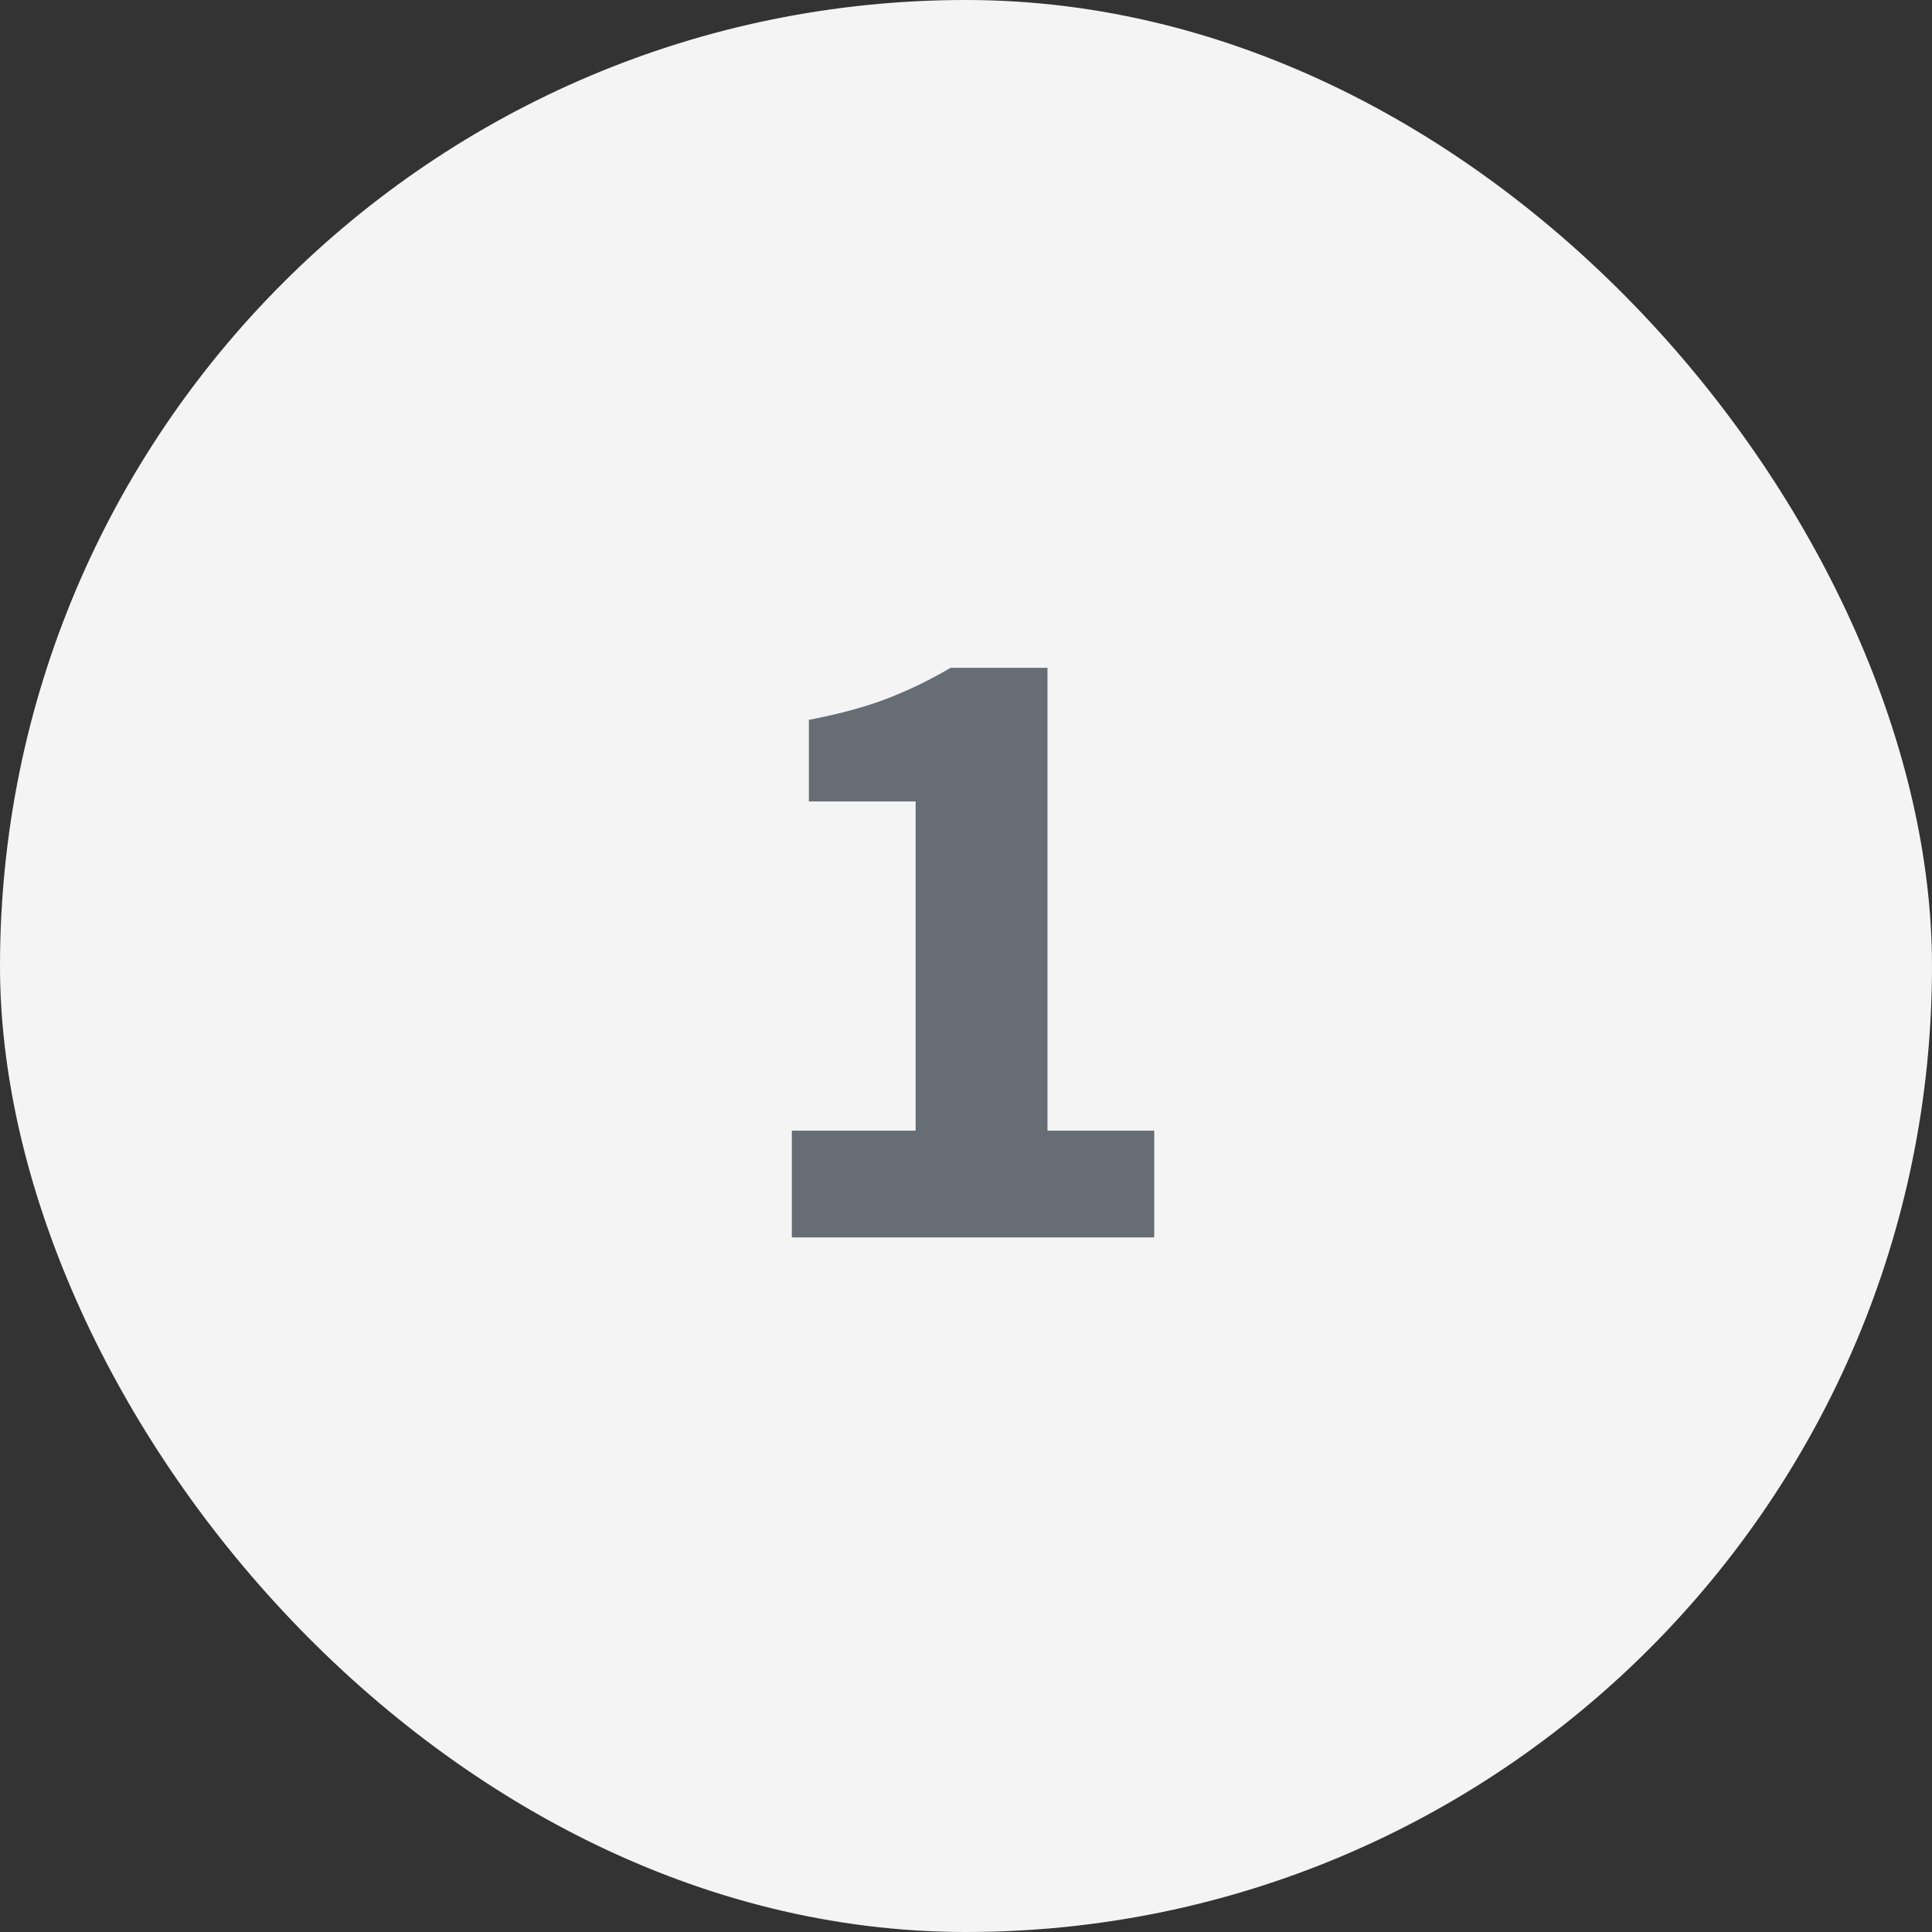
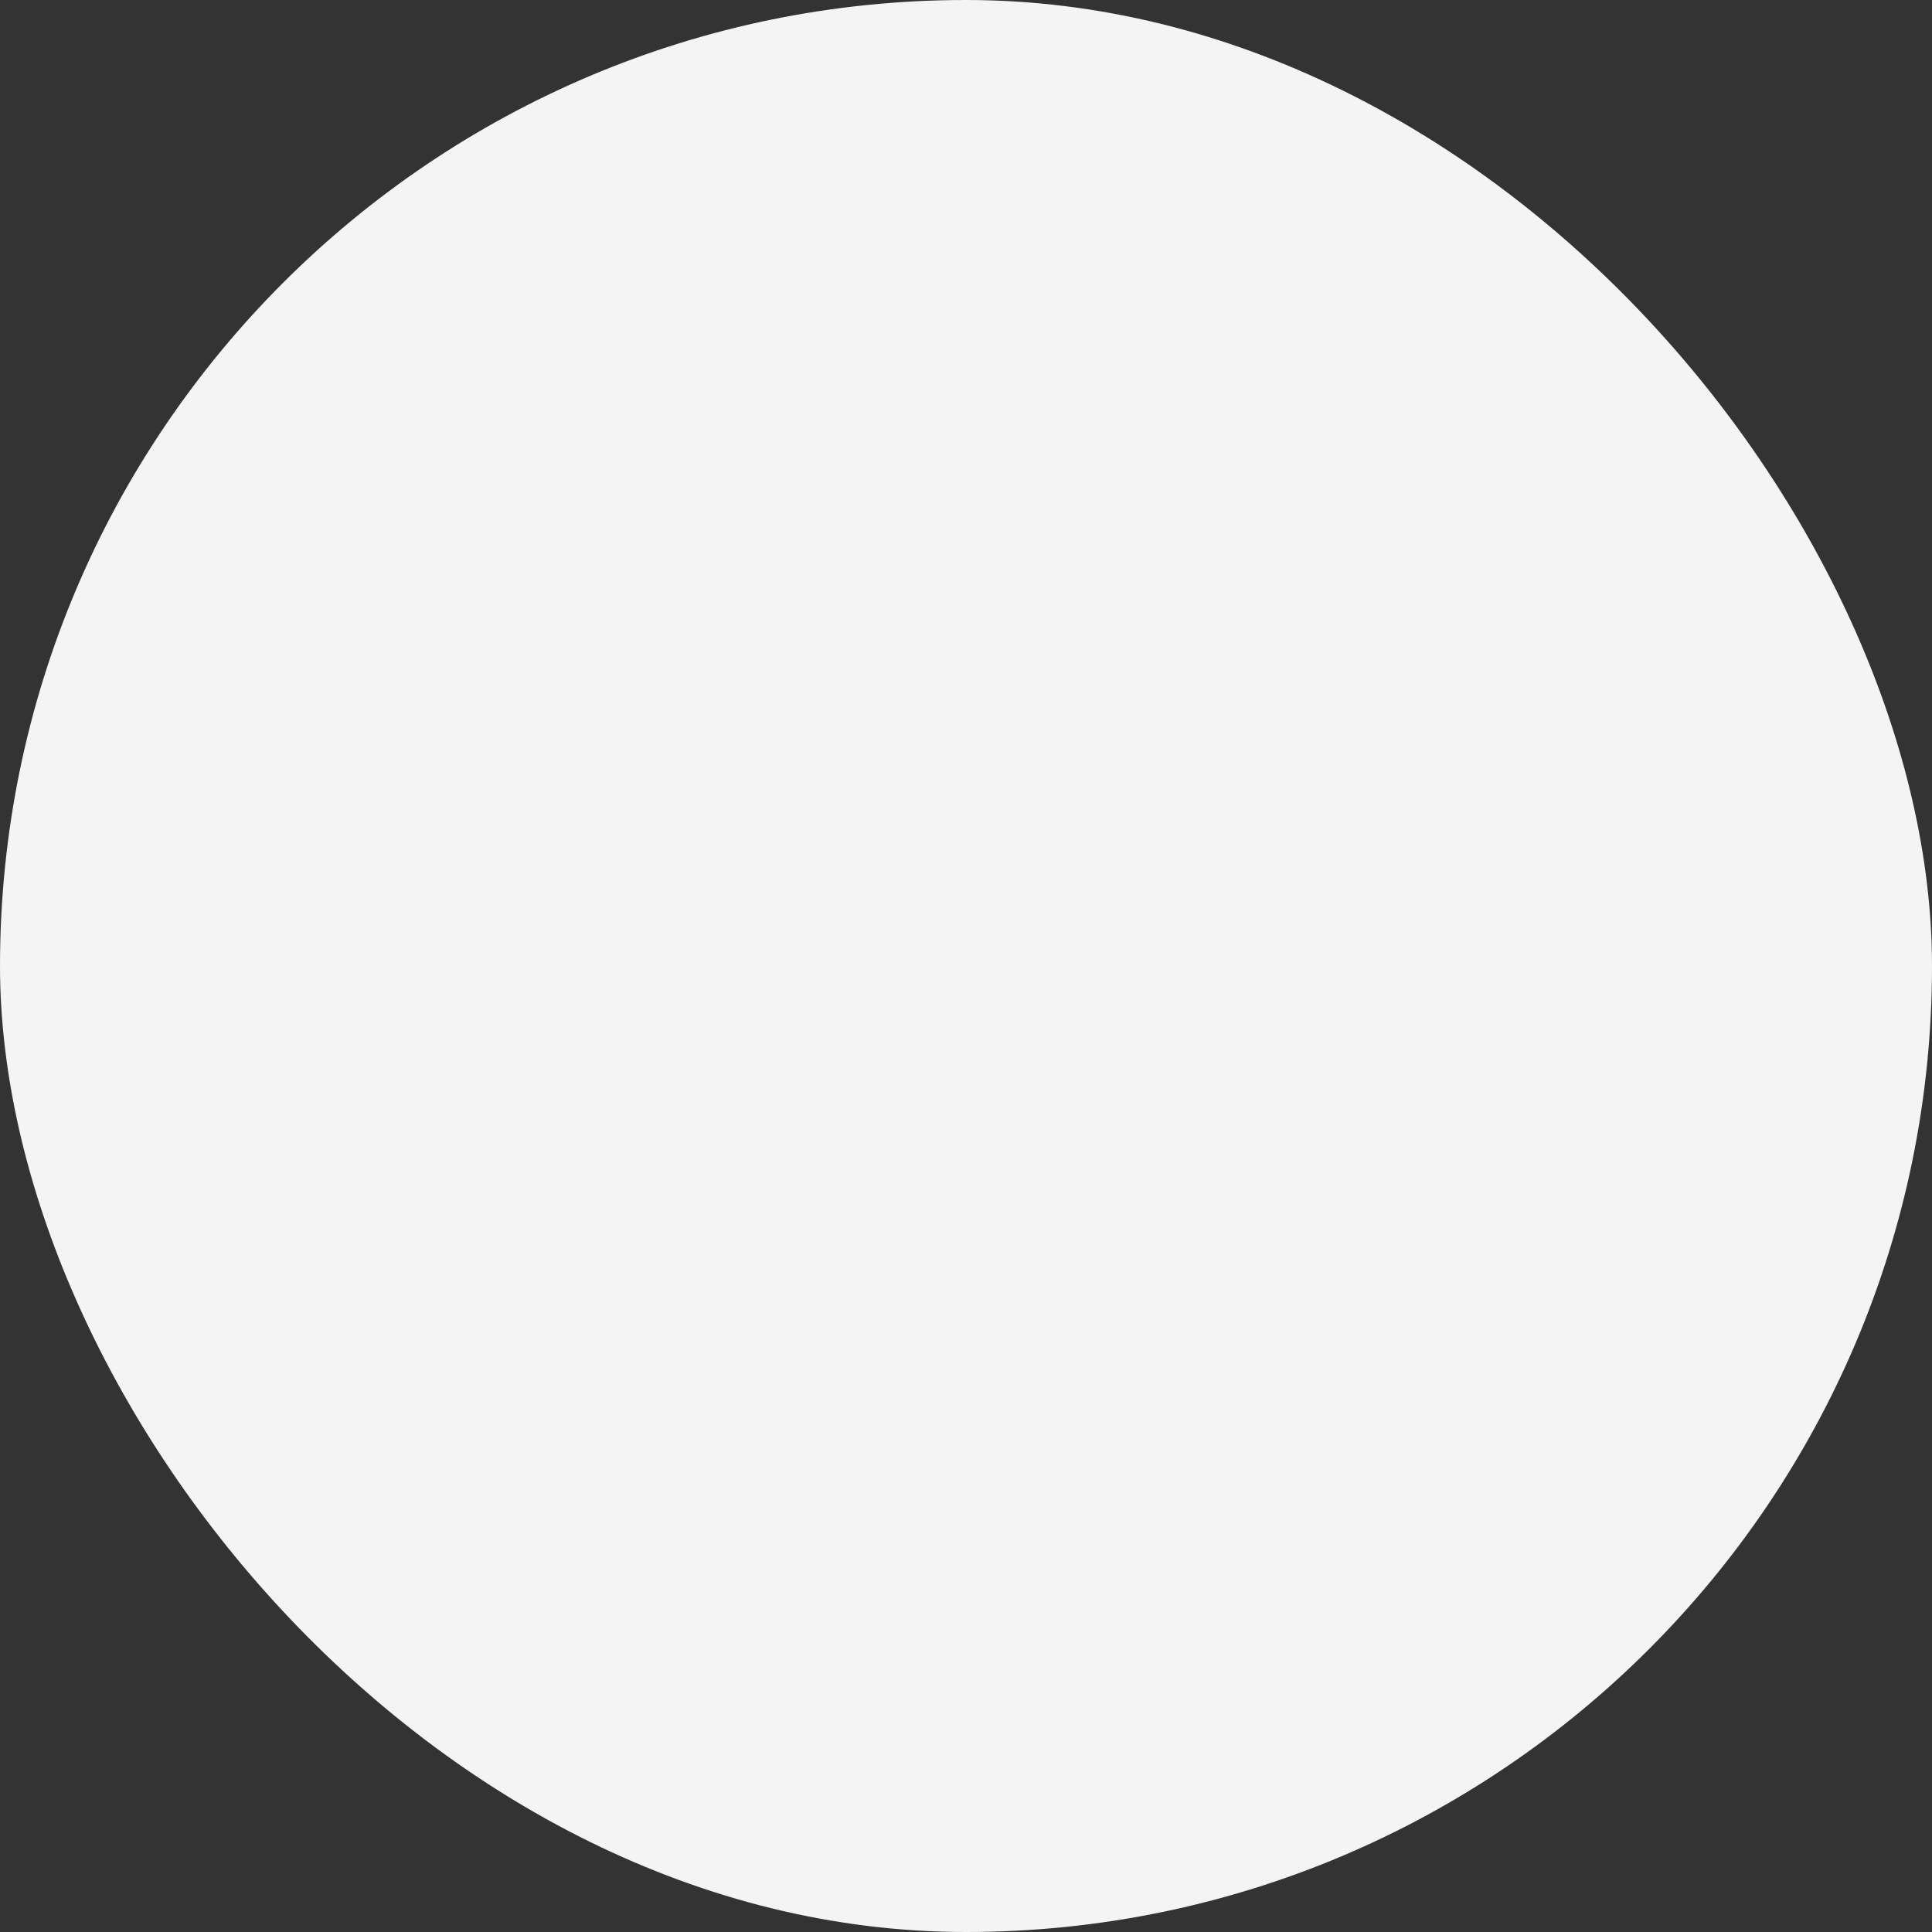
<svg xmlns="http://www.w3.org/2000/svg" width="56" height="56" viewBox="0 0 56 56" fill="none">
  <rect x="0" y="0" width="56" height="56" fill="#333333" stroke="none" />
  <rect width="56" height="56" rx="28" fill="#F4F4F4" />
-   <path d="M22.952 35.867V32.773H26.54V23.231H23.446V20.865C24.347 20.692 25.11 20.484 25.734 20.241C26.358 19.998 26.965 19.704 27.554 19.357H30.362V32.773H33.456V35.867H22.952Z" fill="#666D74" />
</svg>